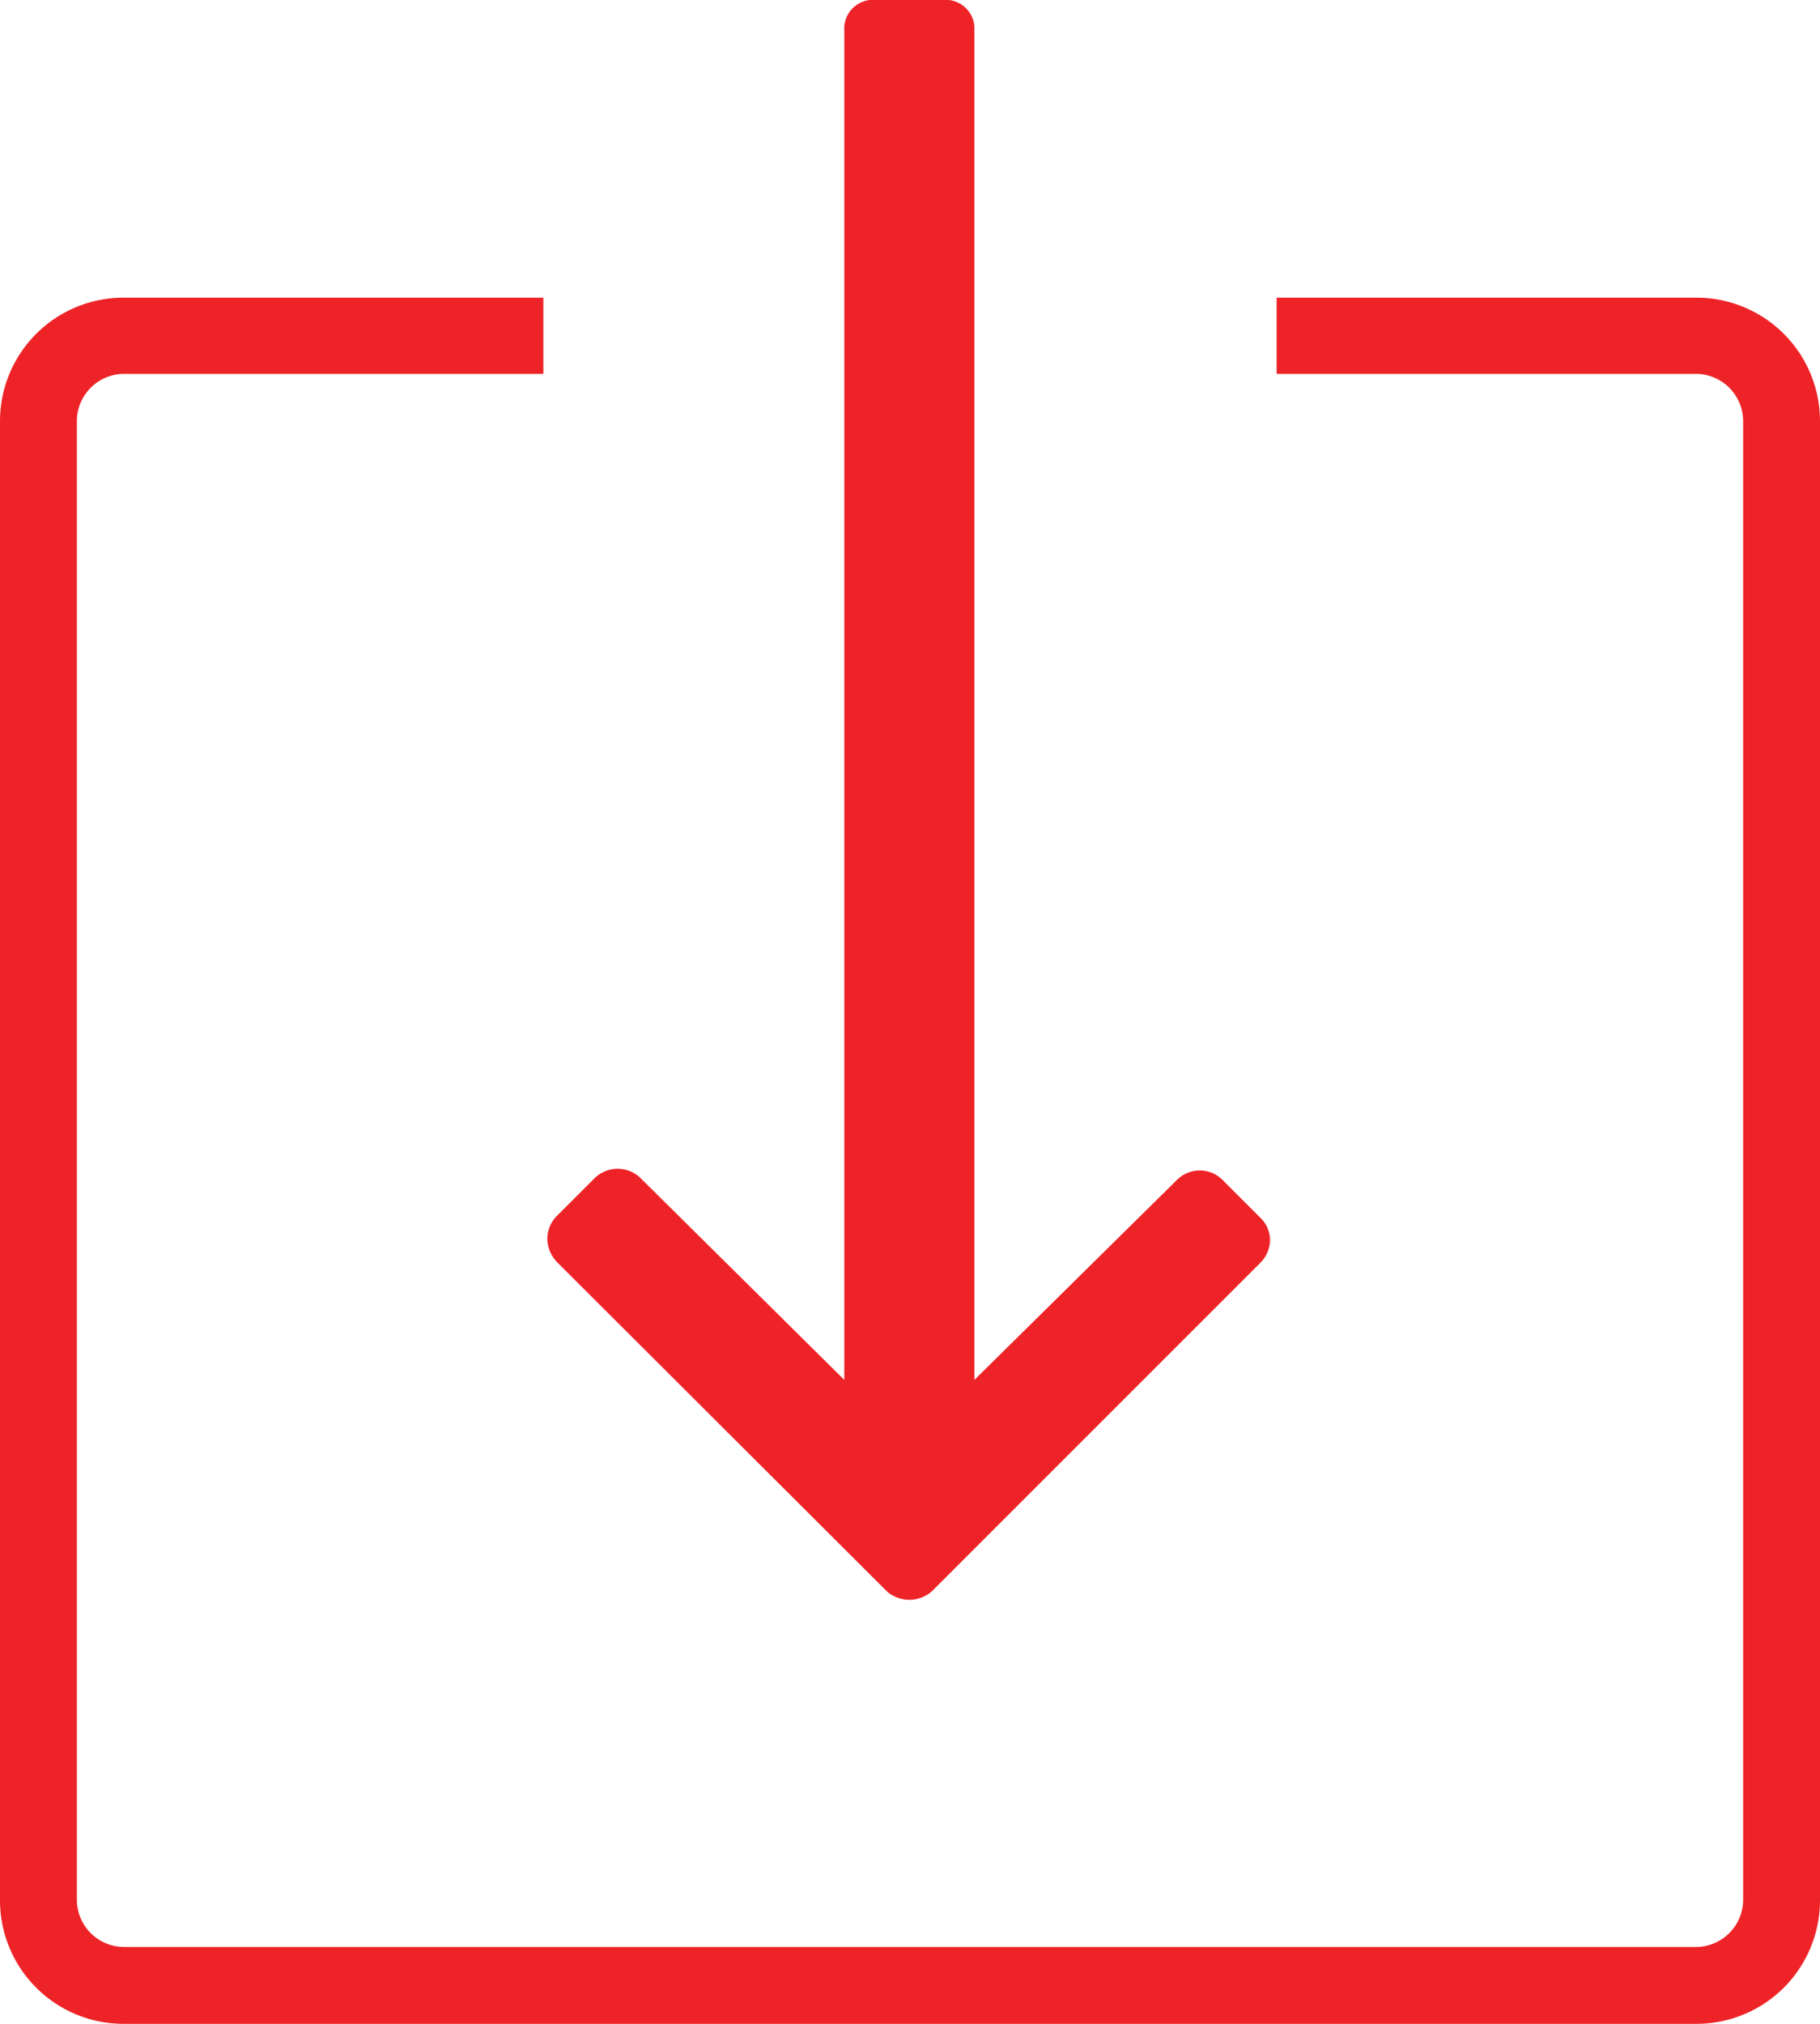
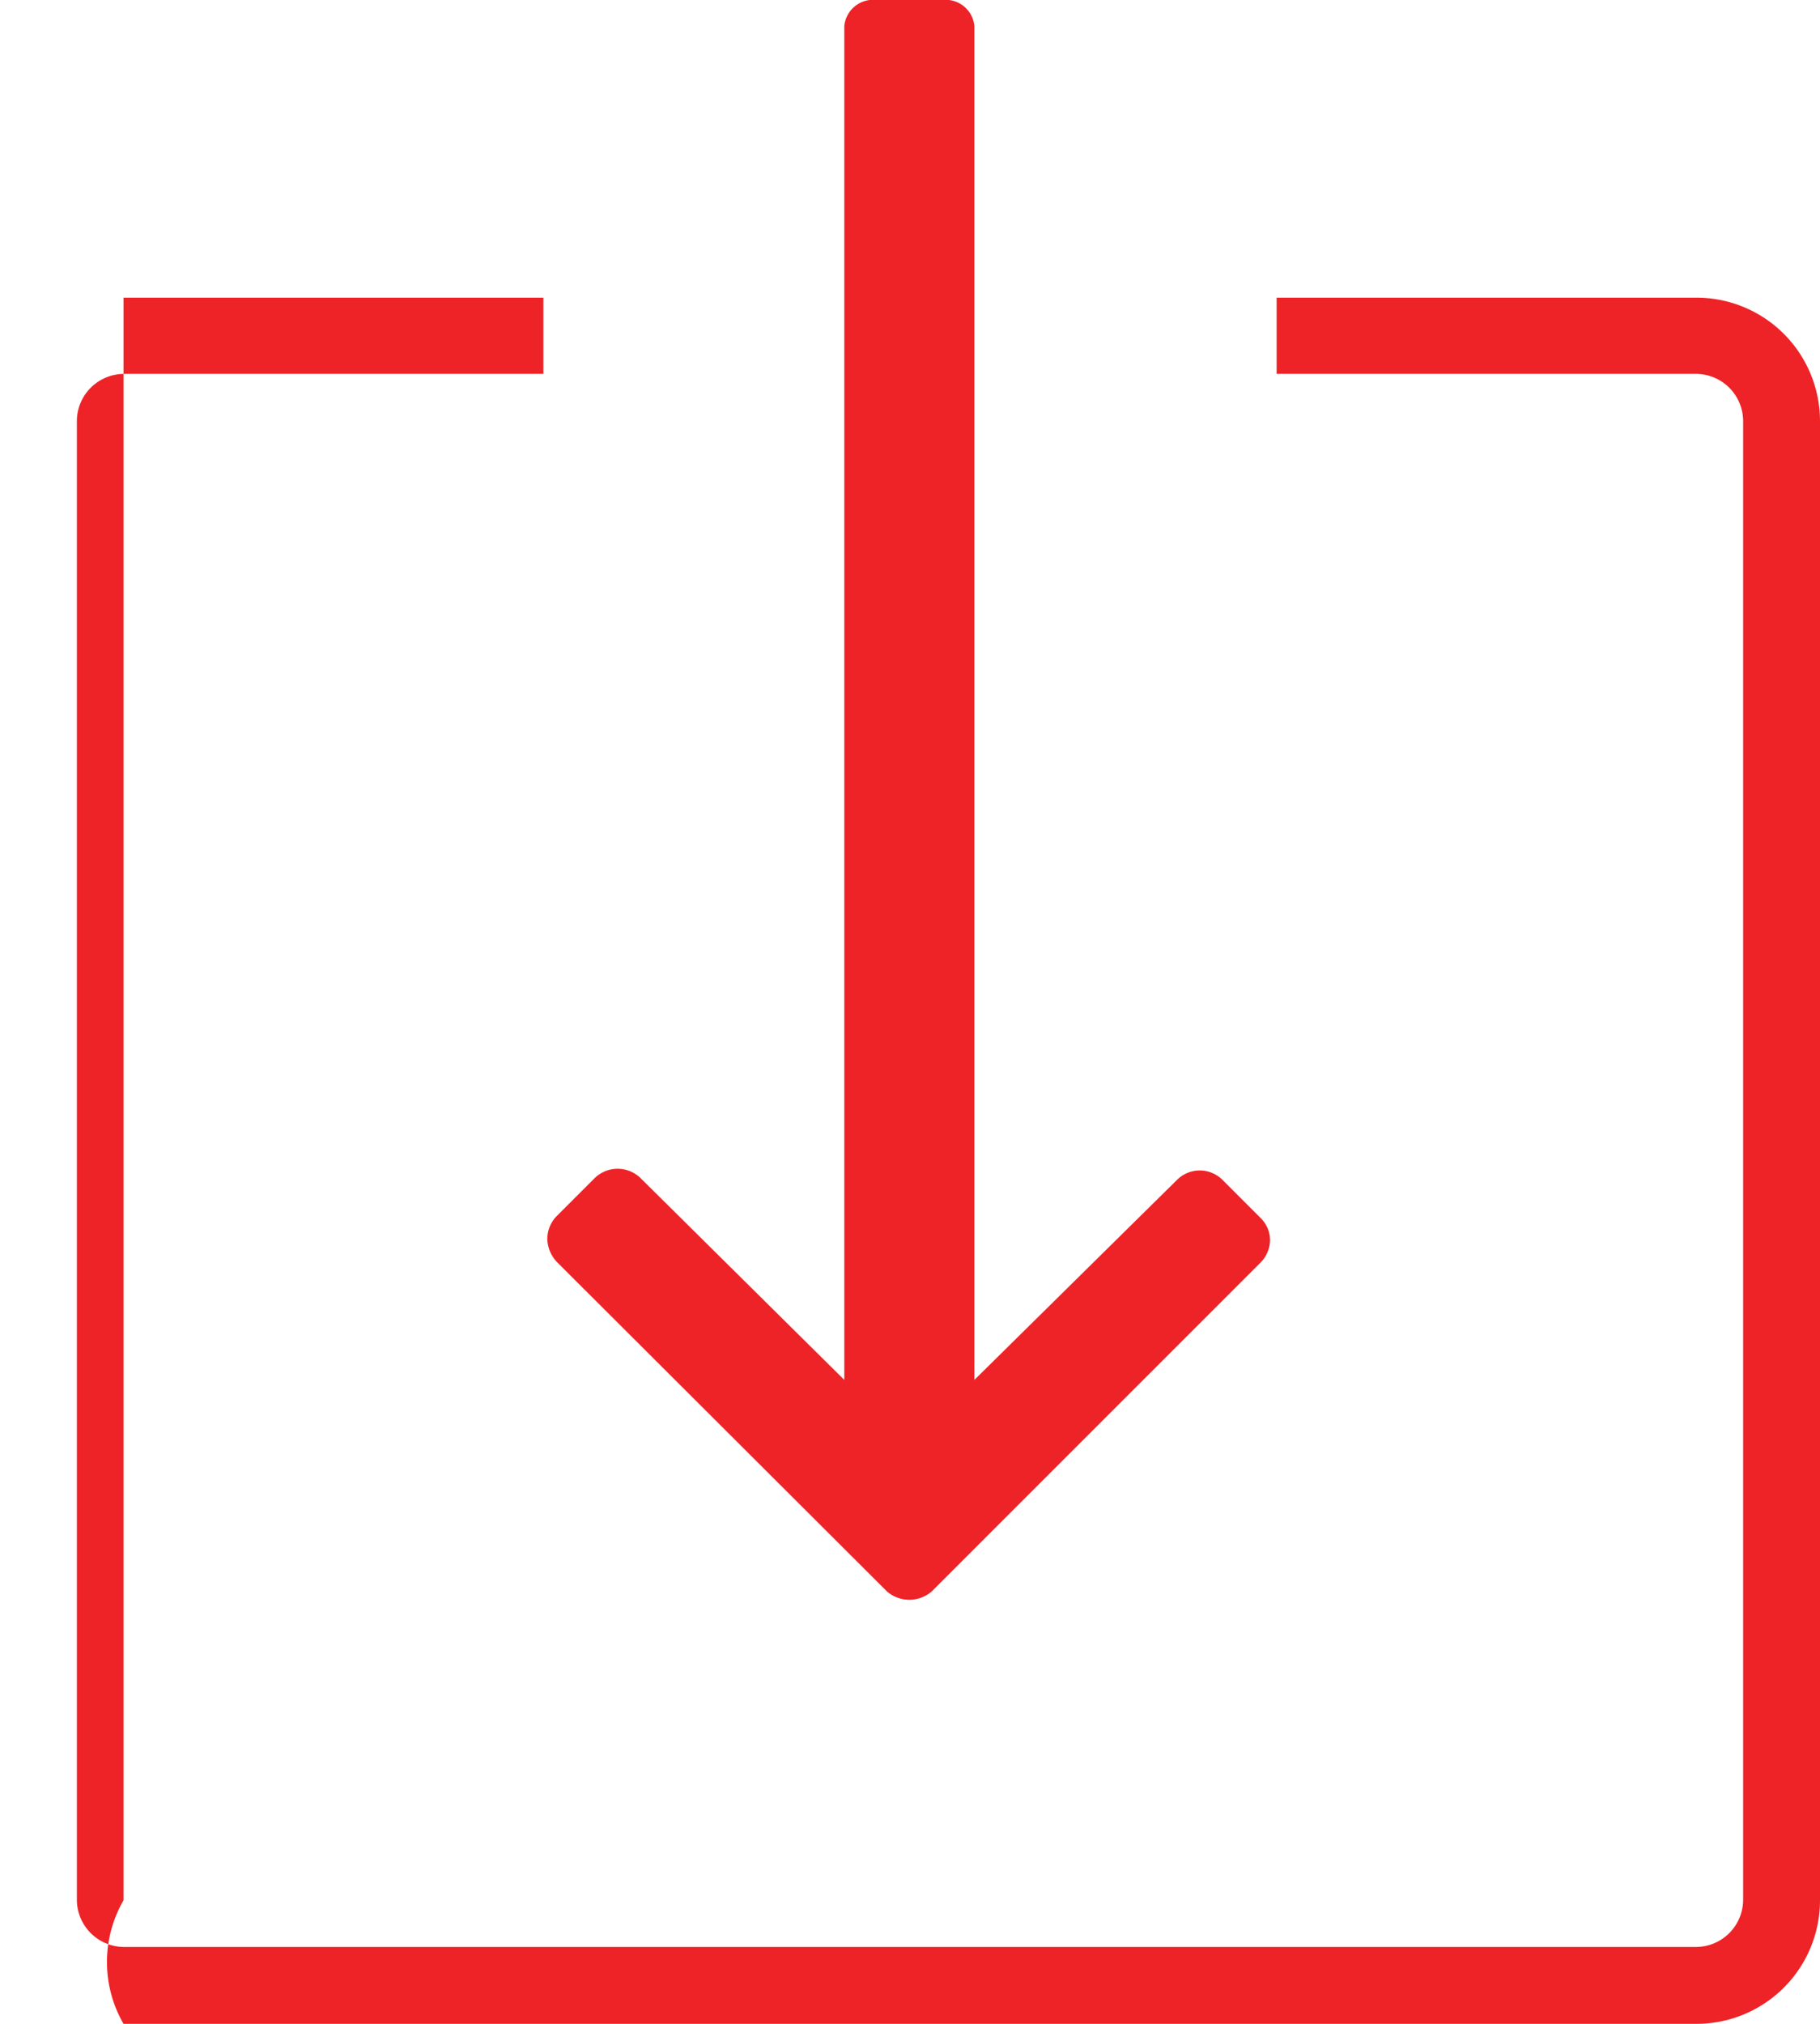
<svg xmlns="http://www.w3.org/2000/svg" viewBox="0 0 27.7 30.8">
  <defs>
    <style>.cls-1{fill:#ee2327;}</style>
  </defs>
  <title>Doenloads</title>
  <g id="Layer_2" data-name="Layer 2">
    <g id="Layer_1-2" data-name="Layer 1">
-       <path class="cls-1" d="M13.5,24.22a.52.52,0,0,0,.68,0l5-5a.5.5,0,0,0,.15-.35.48.48,0,0,0-.15-.34l-.58-.58a.49.49,0,0,0-.68,0L14.83,21V.4a.44.44,0,0,0-.49-.4h-1a.44.44,0,0,0-.49.4V21L9.75,17.93a.5.5,0,0,0-.7,0l-.58.58a.5.5,0,0,0-.14.34.53.53,0,0,0,.15.36ZM25.82,4.53H19.43V5.69h6.39a.72.72,0,0,1,.71.71V28.92a.72.72,0,0,1-.71.71H1.88a.72.72,0,0,1-.71-.71V6.4a.72.72,0,0,1,.71-.71H8.27V4.53H1.88A1.88,1.88,0,0,0,0,6.4V28.92A1.88,1.88,0,0,0,1.88,30.8H25.82a1.88,1.88,0,0,0,1.88-1.88V6.4A1.88,1.88,0,0,0,25.82,4.53Z" />
+       <path class="cls-1" d="M13.5,24.22a.52.52,0,0,0,.68,0l5-5a.5.5,0,0,0,.15-.35.48.48,0,0,0-.15-.34l-.58-.58a.49.49,0,0,0-.68,0L14.83,21V.4a.44.44,0,0,0-.49-.4h-1a.44.44,0,0,0-.49.4V21L9.75,17.93a.5.5,0,0,0-.7,0l-.58.58a.5.5,0,0,0-.14.34.53.53,0,0,0,.15.36ZM25.82,4.53H19.43V5.69h6.39a.72.72,0,0,1,.71.71V28.92a.72.72,0,0,1-.71.71H1.88a.72.72,0,0,1-.71-.71V6.4a.72.72,0,0,1,.71-.71H8.27V4.53H1.88V28.92A1.88,1.88,0,0,0,1.88,30.8H25.82a1.88,1.88,0,0,0,1.88-1.88V6.4A1.88,1.88,0,0,0,25.82,4.53Z" />
    </g>
  </g>
</svg>